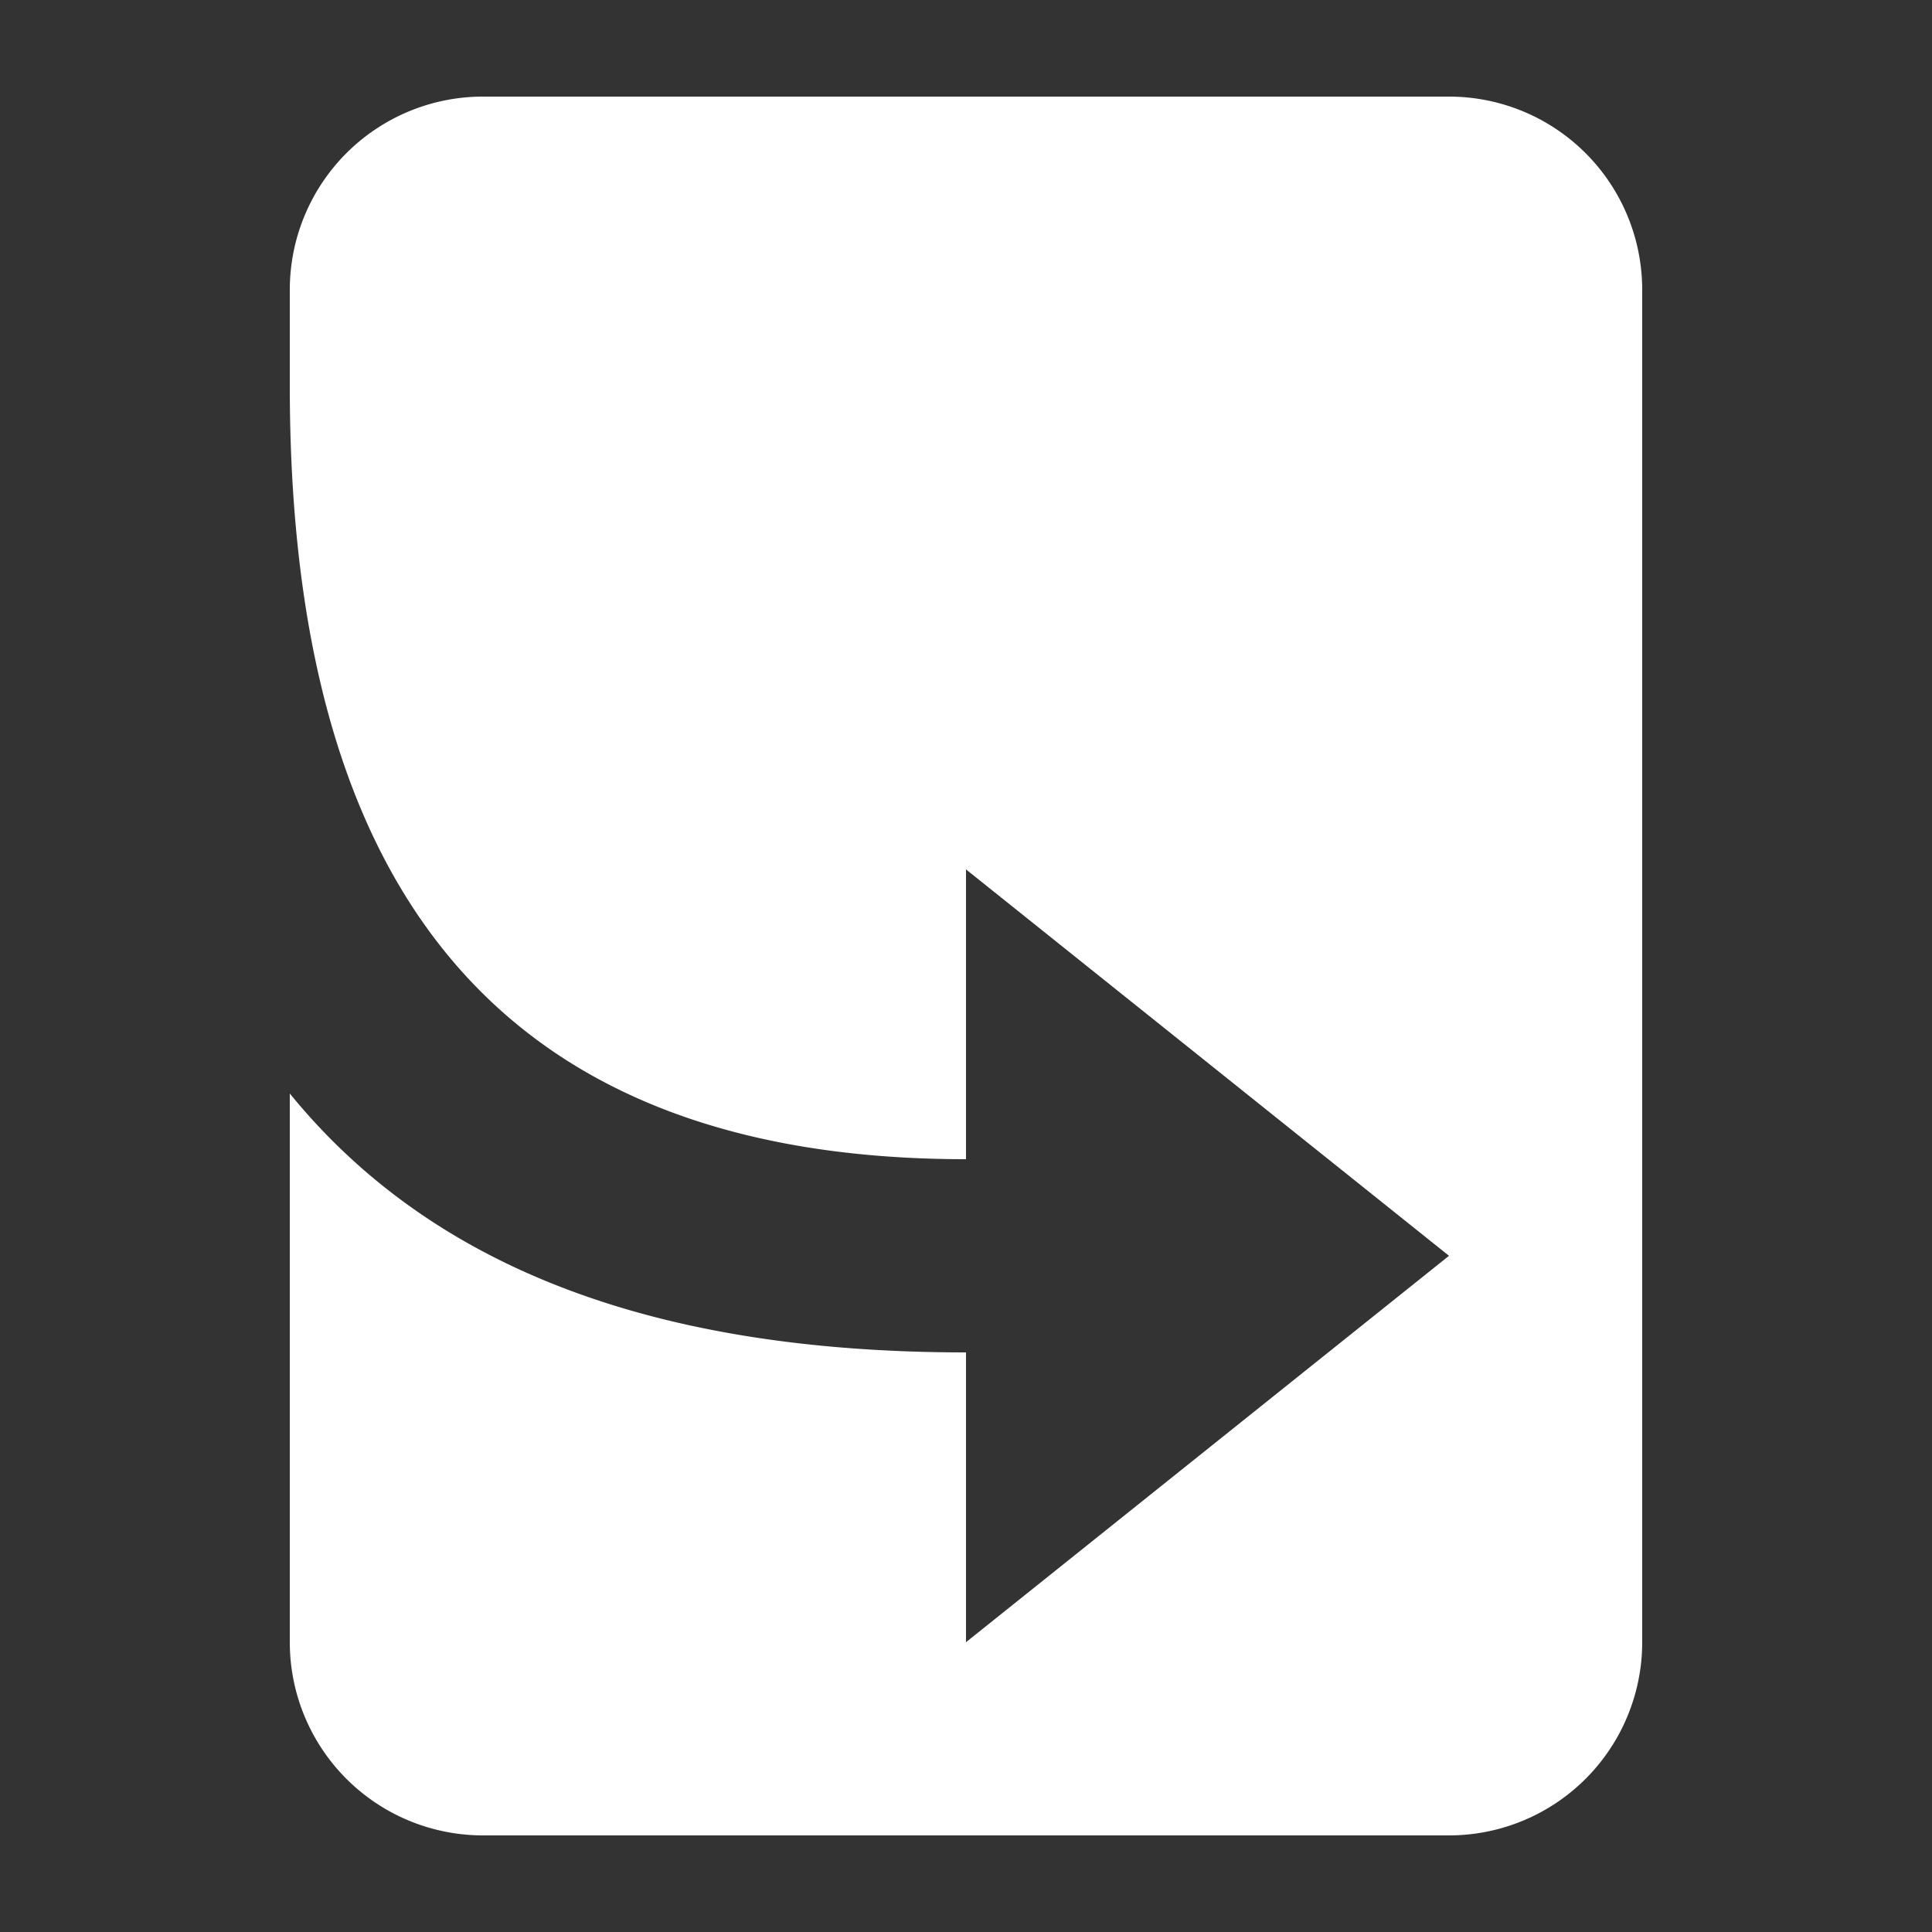
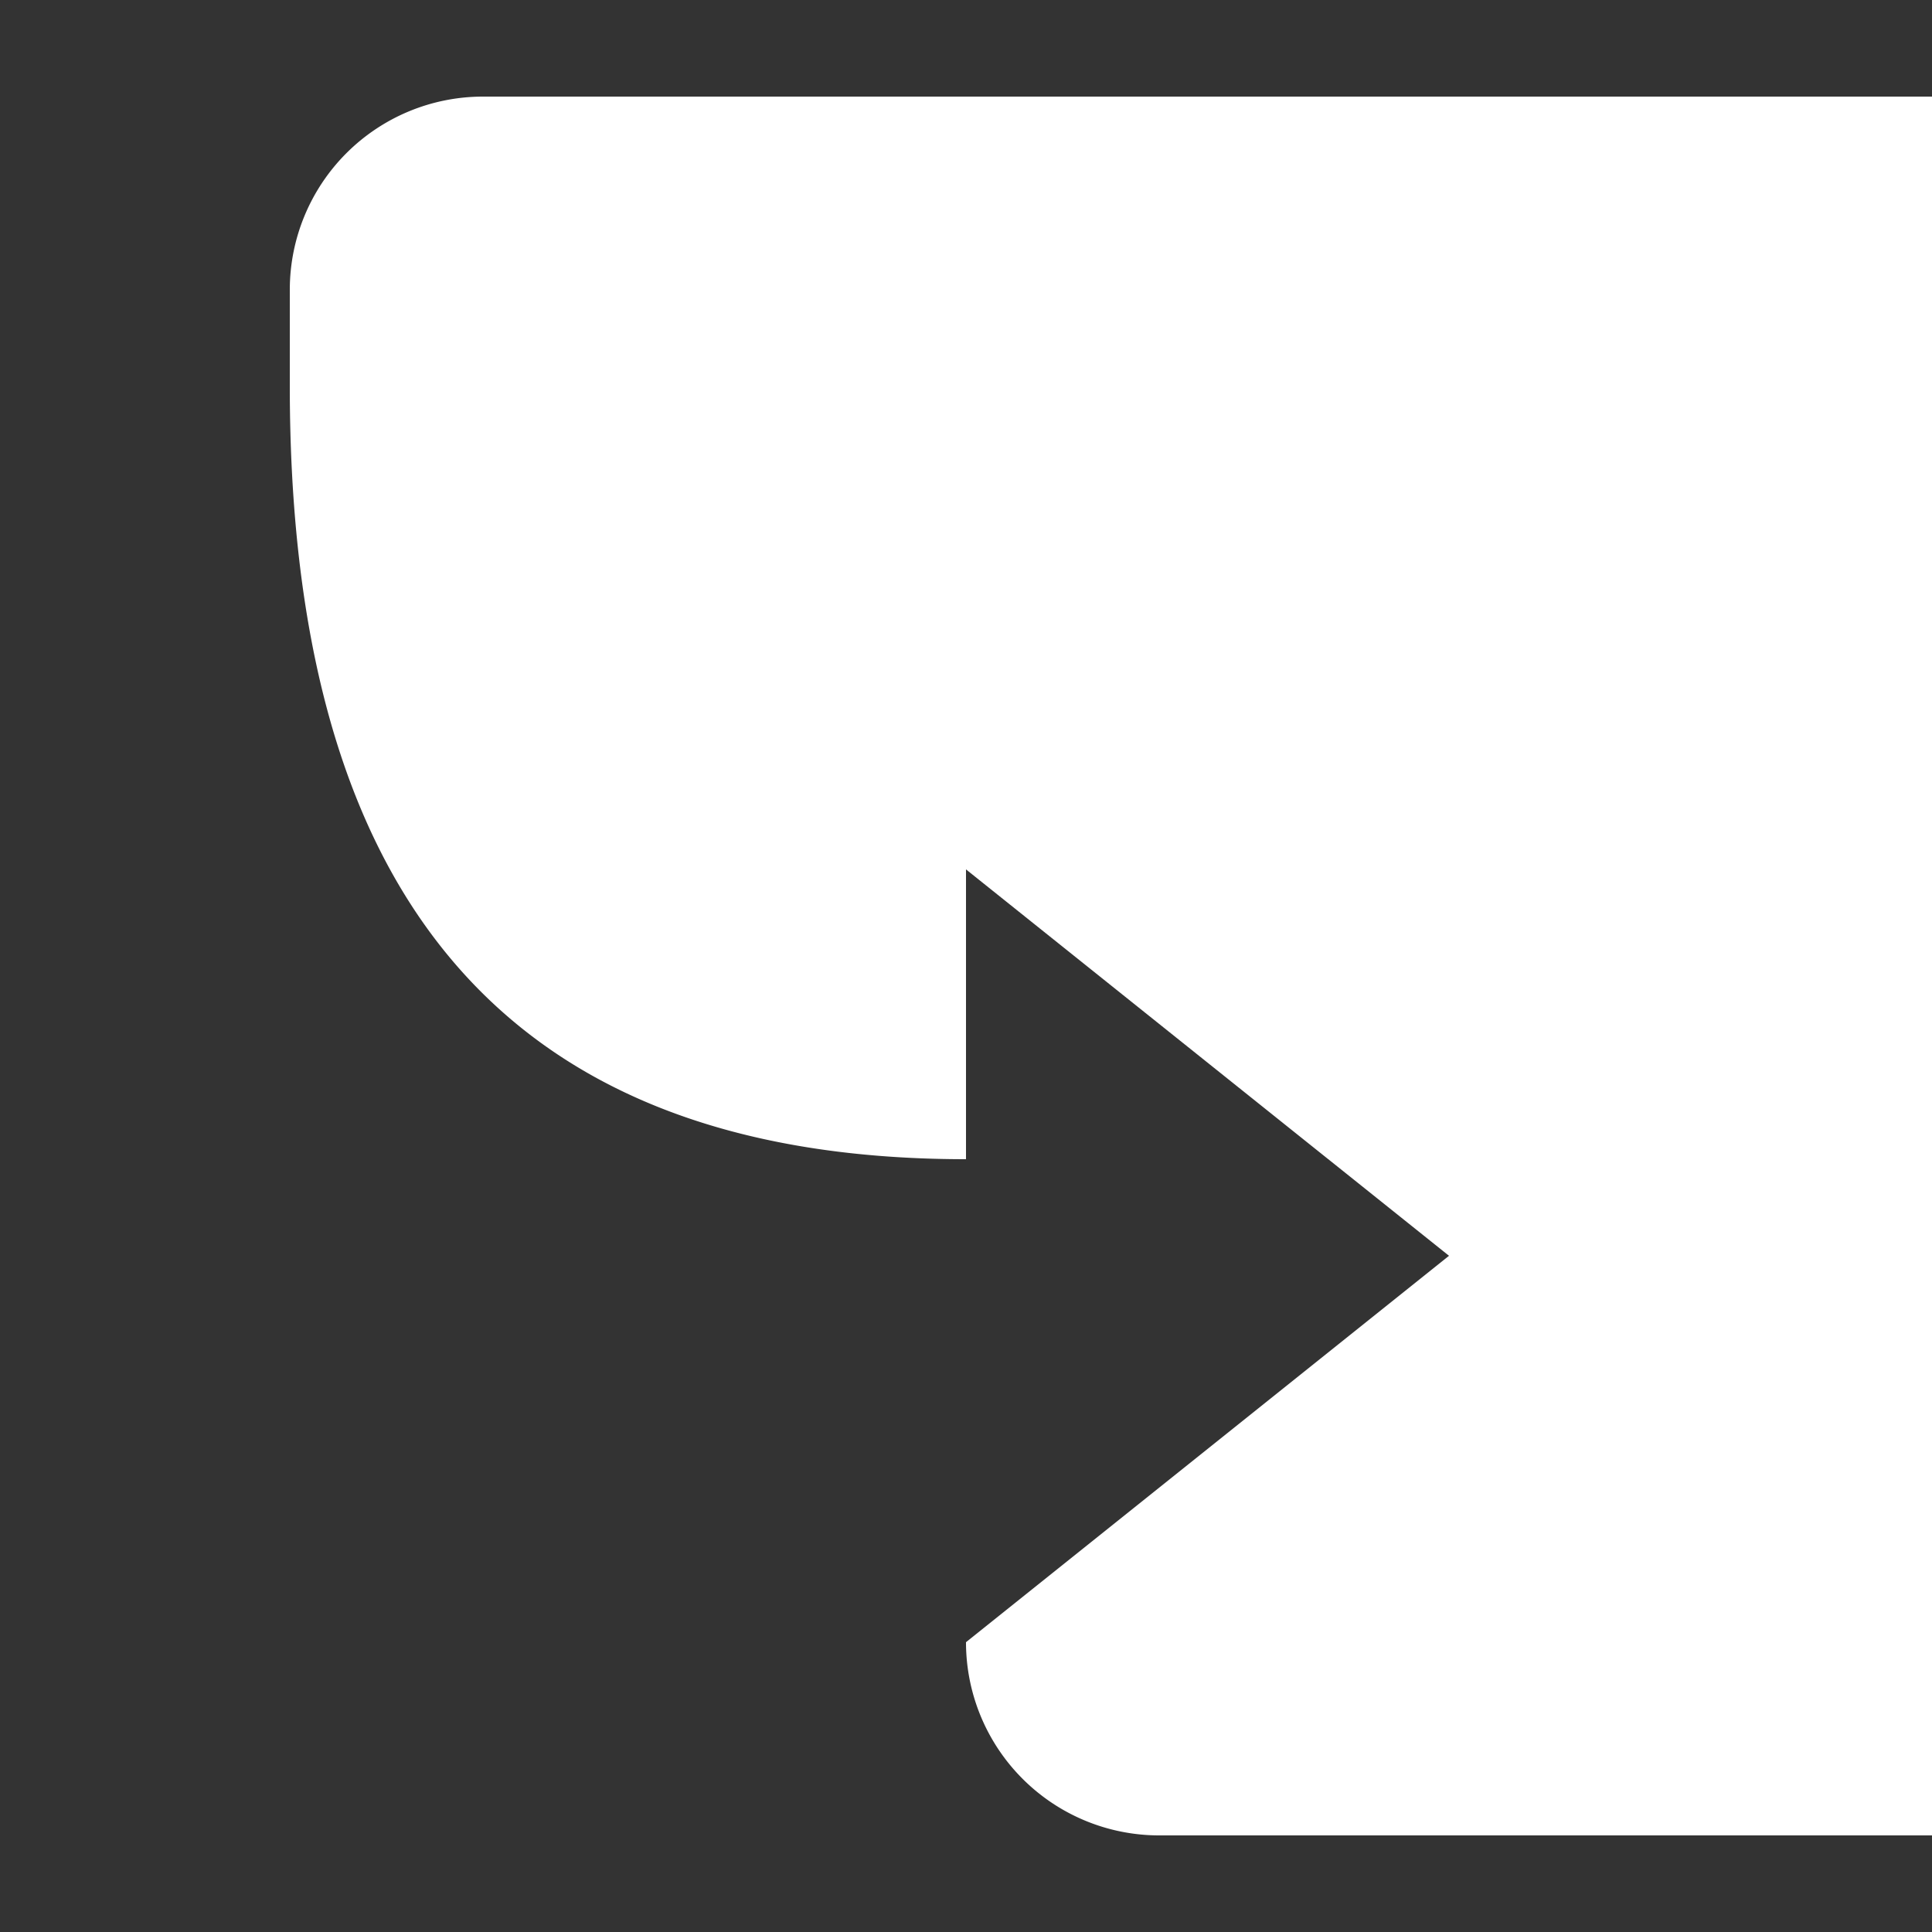
<svg xmlns="http://www.w3.org/2000/svg" width="20" height="20" viewBox="0 0 20 20">
  <rect x="0" y="0" width="20" height="20" fill="#333333" stroke="none" />
  <g fill="#fff">
    <title>article redirect</title>
-     <path d="M15 1H5a2 2 0 0 0-2 2v1c0 5 2 8 7 8V9l5 4-5 4v-3c-3.18 0-5.51-.85-7-2.68V17a2 2 0 0 0 2 2h10a2 2 0 0 0 2-2V3a2 2 0 0 0-2-2z" />
+     <path d="M15 1H5a2 2 0 0 0-2 2v1c0 5 2 8 7 8V9l5 4-5 4v-3V17a2 2 0 0 0 2 2h10a2 2 0 0 0 2-2V3a2 2 0 0 0-2-2z" />
  </g>
</svg>